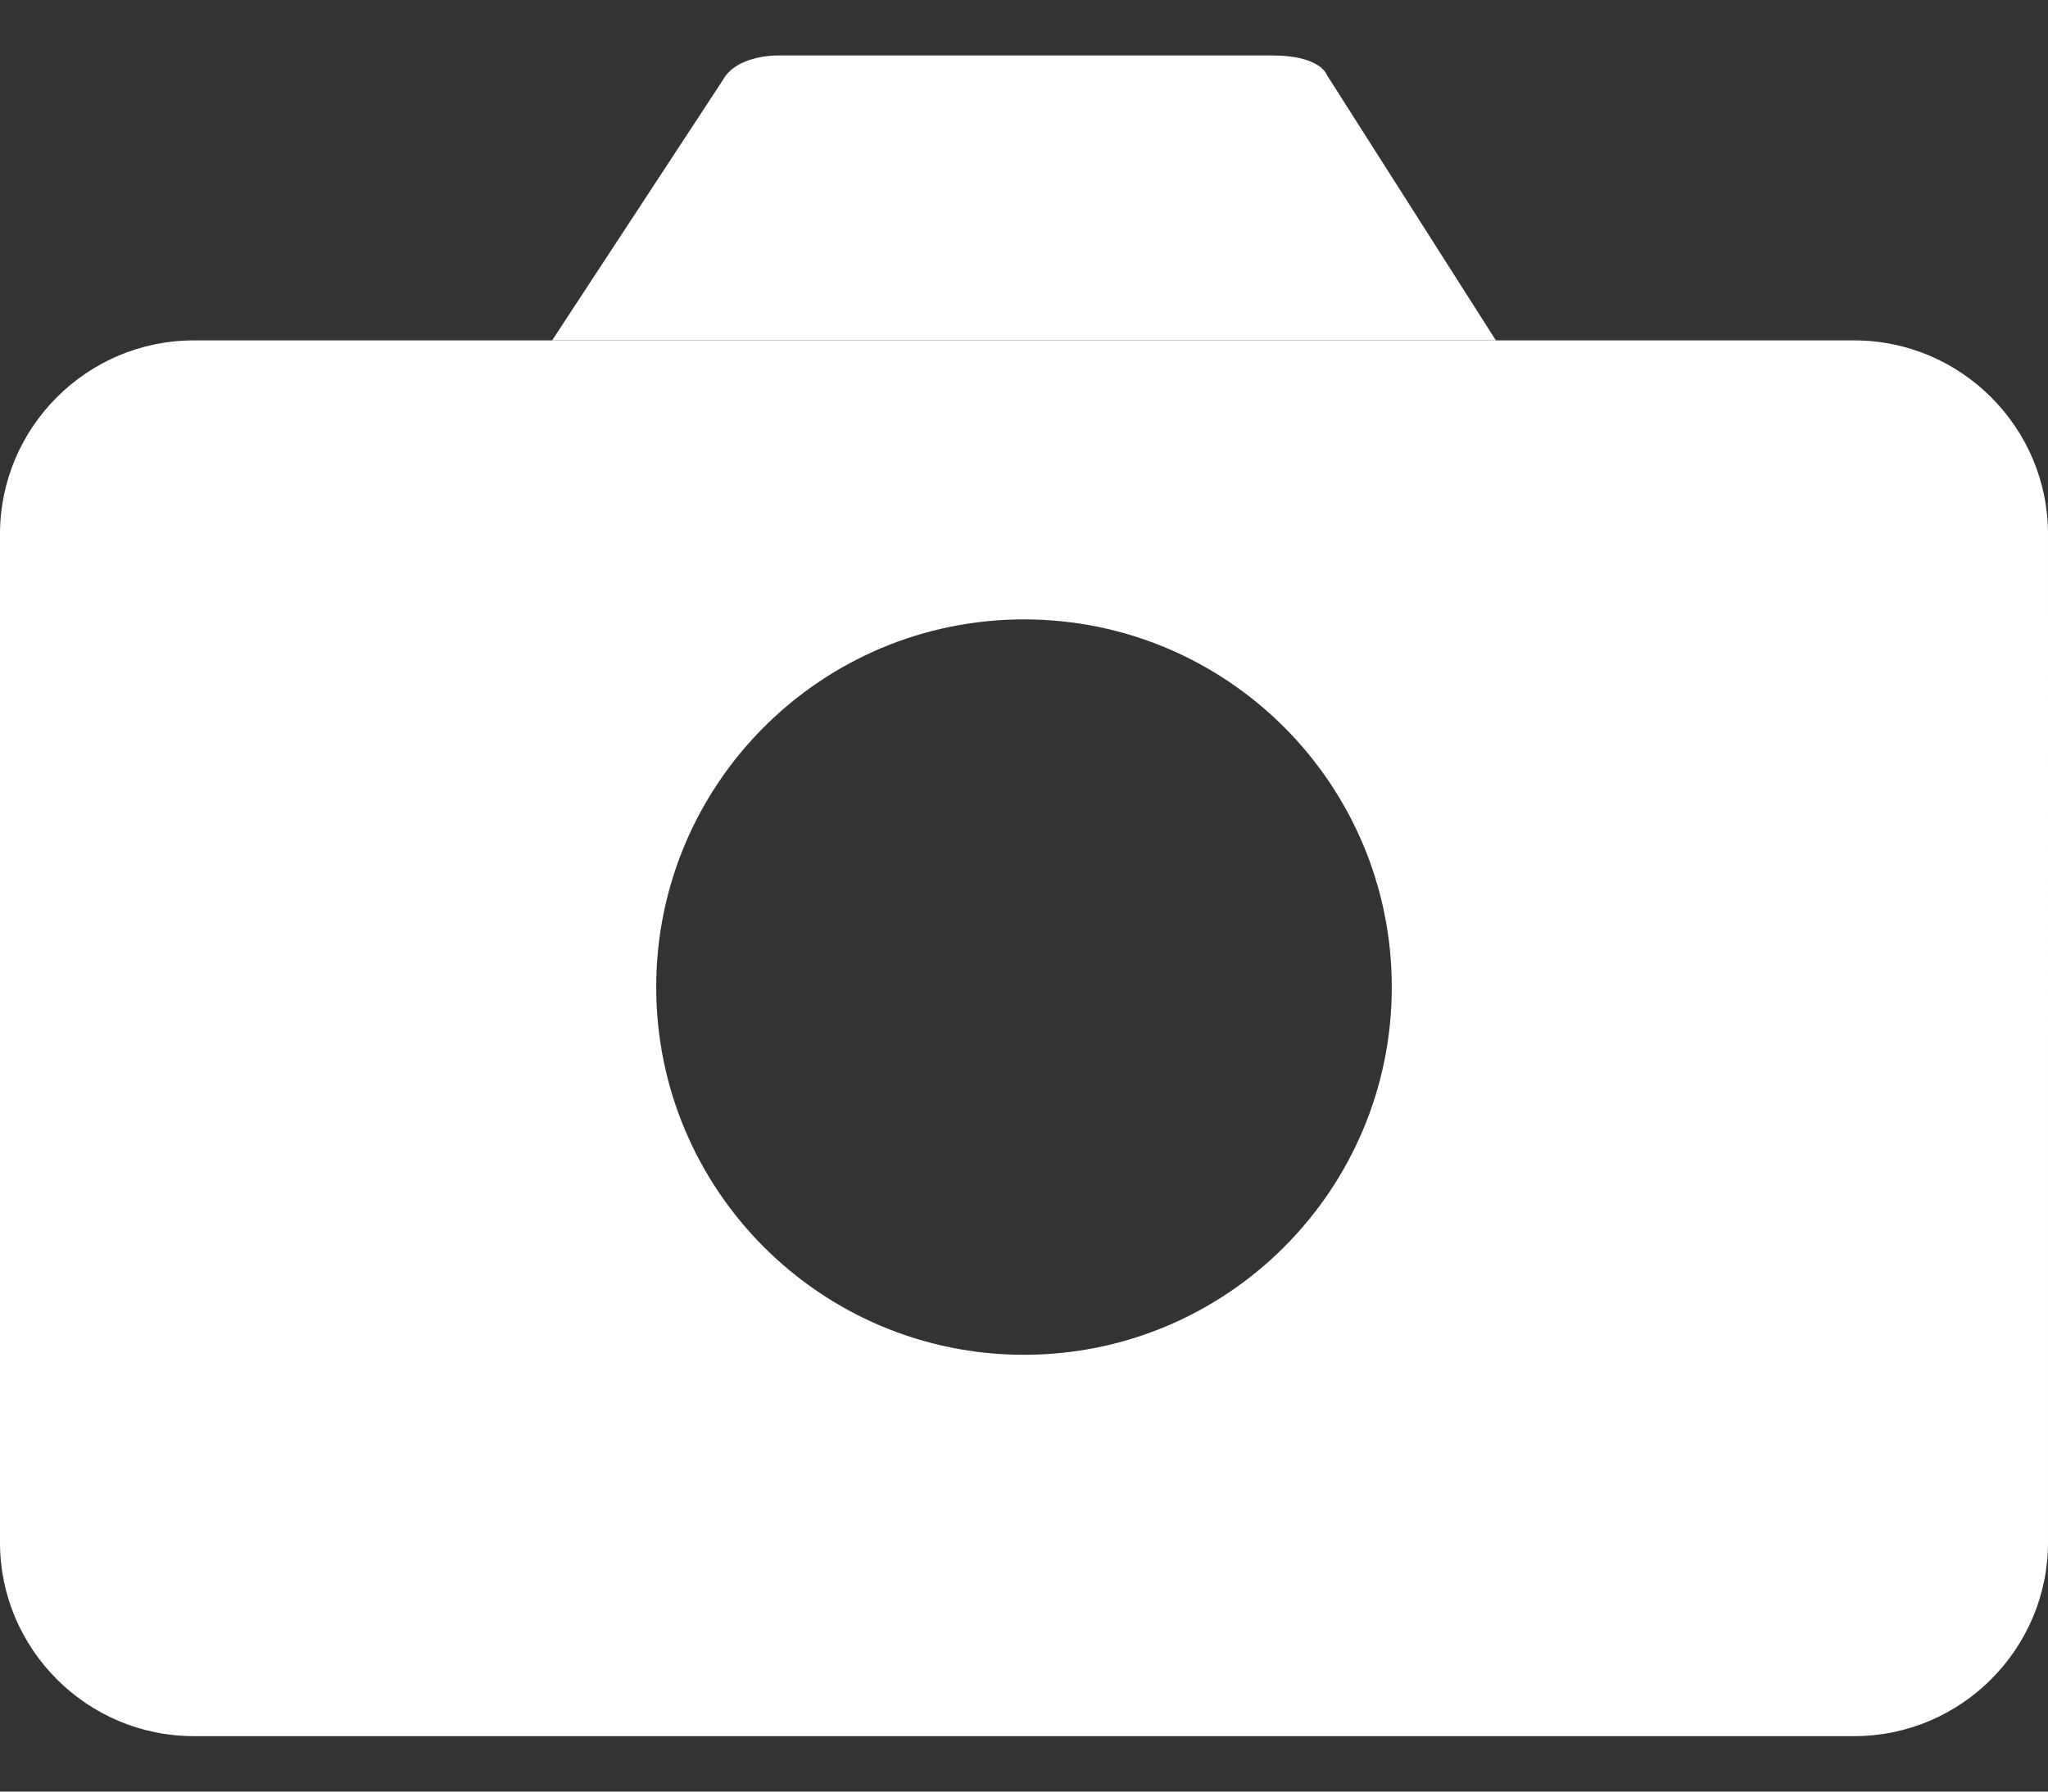
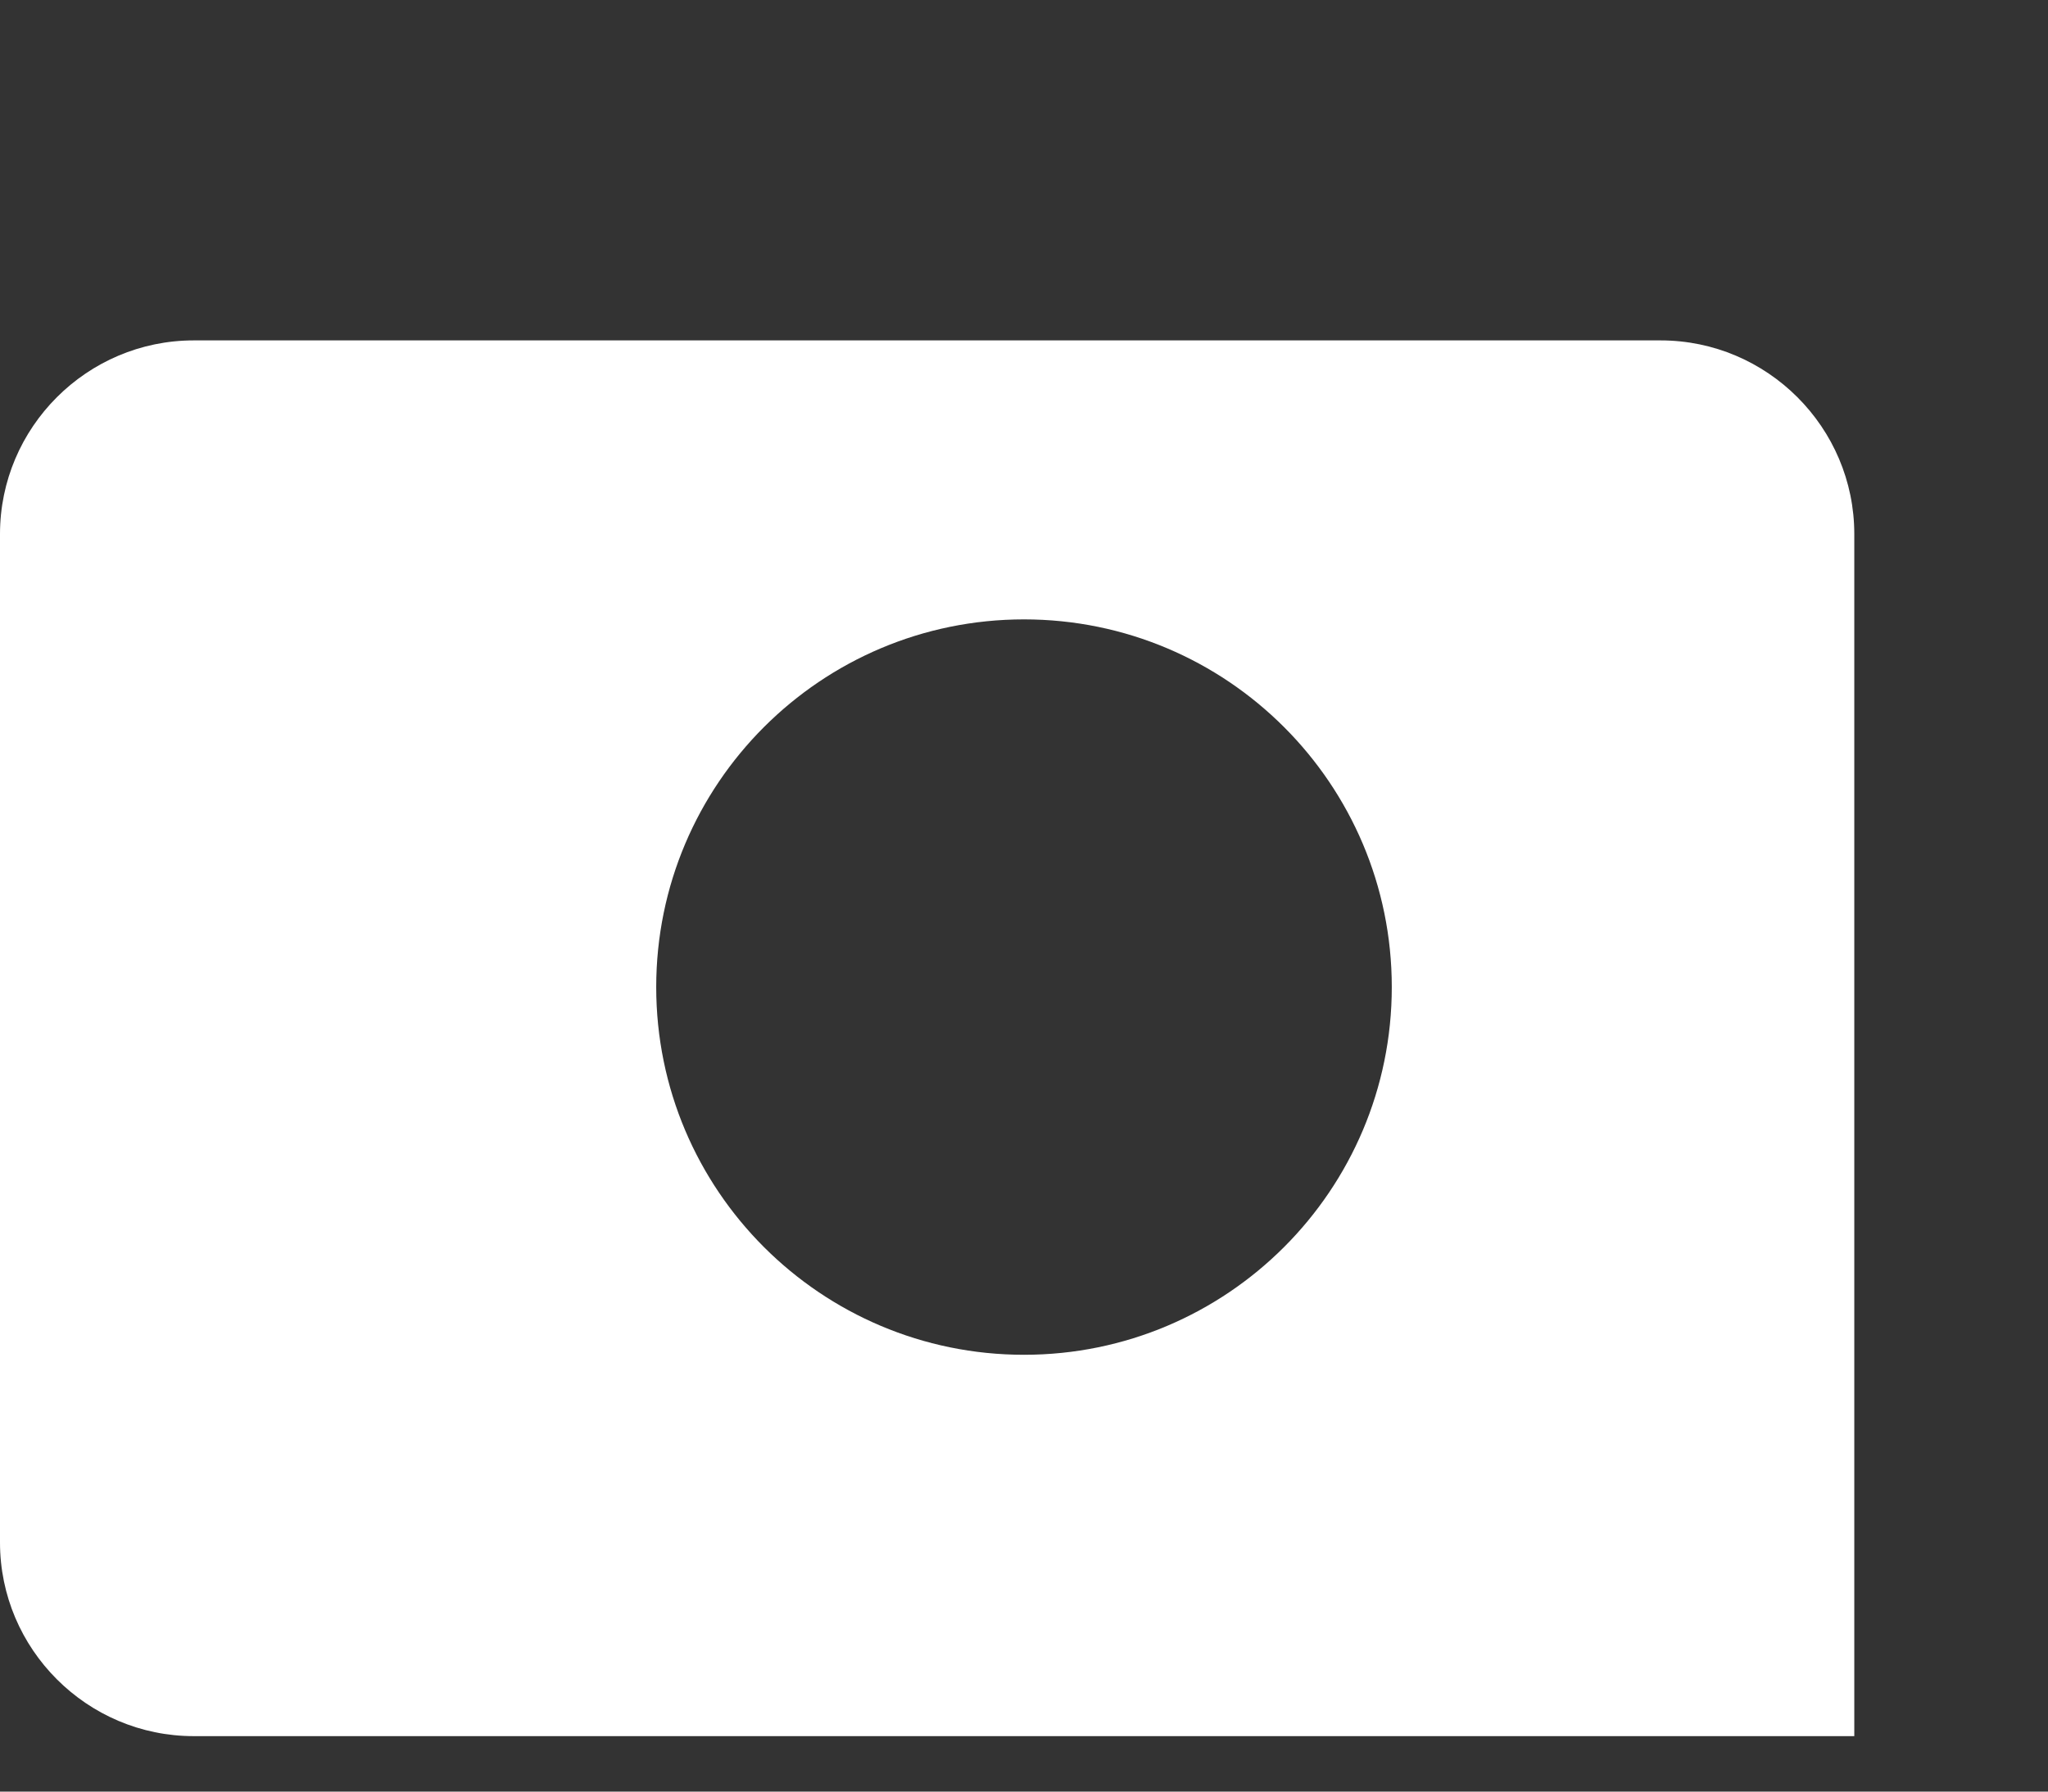
<svg xmlns="http://www.w3.org/2000/svg" id="Isolation_Mode" data-name="Isolation Mode" viewBox="0 0 24 21">
  <rect x="0" y="0" width="24" height="21" fill="#333333" stroke="none" />
  <defs>
    <style> .cls-1 { fill: #fff; } </style>
  </defs>
-   <path class="cls-1" d="M17.53,3.99l-1.98-3.11s-.07-.23-.64-.23h-5.77s-.5-.02-.67.29l-2,3.05h11.06Z" />
-   <path class="cls-1" d="M21.73,3.99H2.27c-1.25,0-2.27,1.02-2.27,2.27v11.82c0,1.25,1.02,2.27,2.27,2.27h19.46c1.25,0,2.27-1.02,2.27-2.27V6.26c0-1.25-1.02-2.27-2.27-2.27ZM12,15.88c-2.38,0-4.31-1.93-4.31-4.31s1.93-4.31,4.31-4.31,4.31,1.93,4.31,4.31-1.93,4.31-4.31,4.31Z" />
+   <path class="cls-1" d="M21.73,3.99H2.27c-1.25,0-2.27,1.02-2.27,2.27v11.82c0,1.25,1.02,2.27,2.27,2.27h19.46V6.26c0-1.25-1.02-2.27-2.27-2.27ZM12,15.88c-2.38,0-4.31-1.93-4.31-4.31s1.93-4.31,4.31-4.31,4.31,1.93,4.31,4.31-1.93,4.31-4.31,4.31Z" />
</svg>